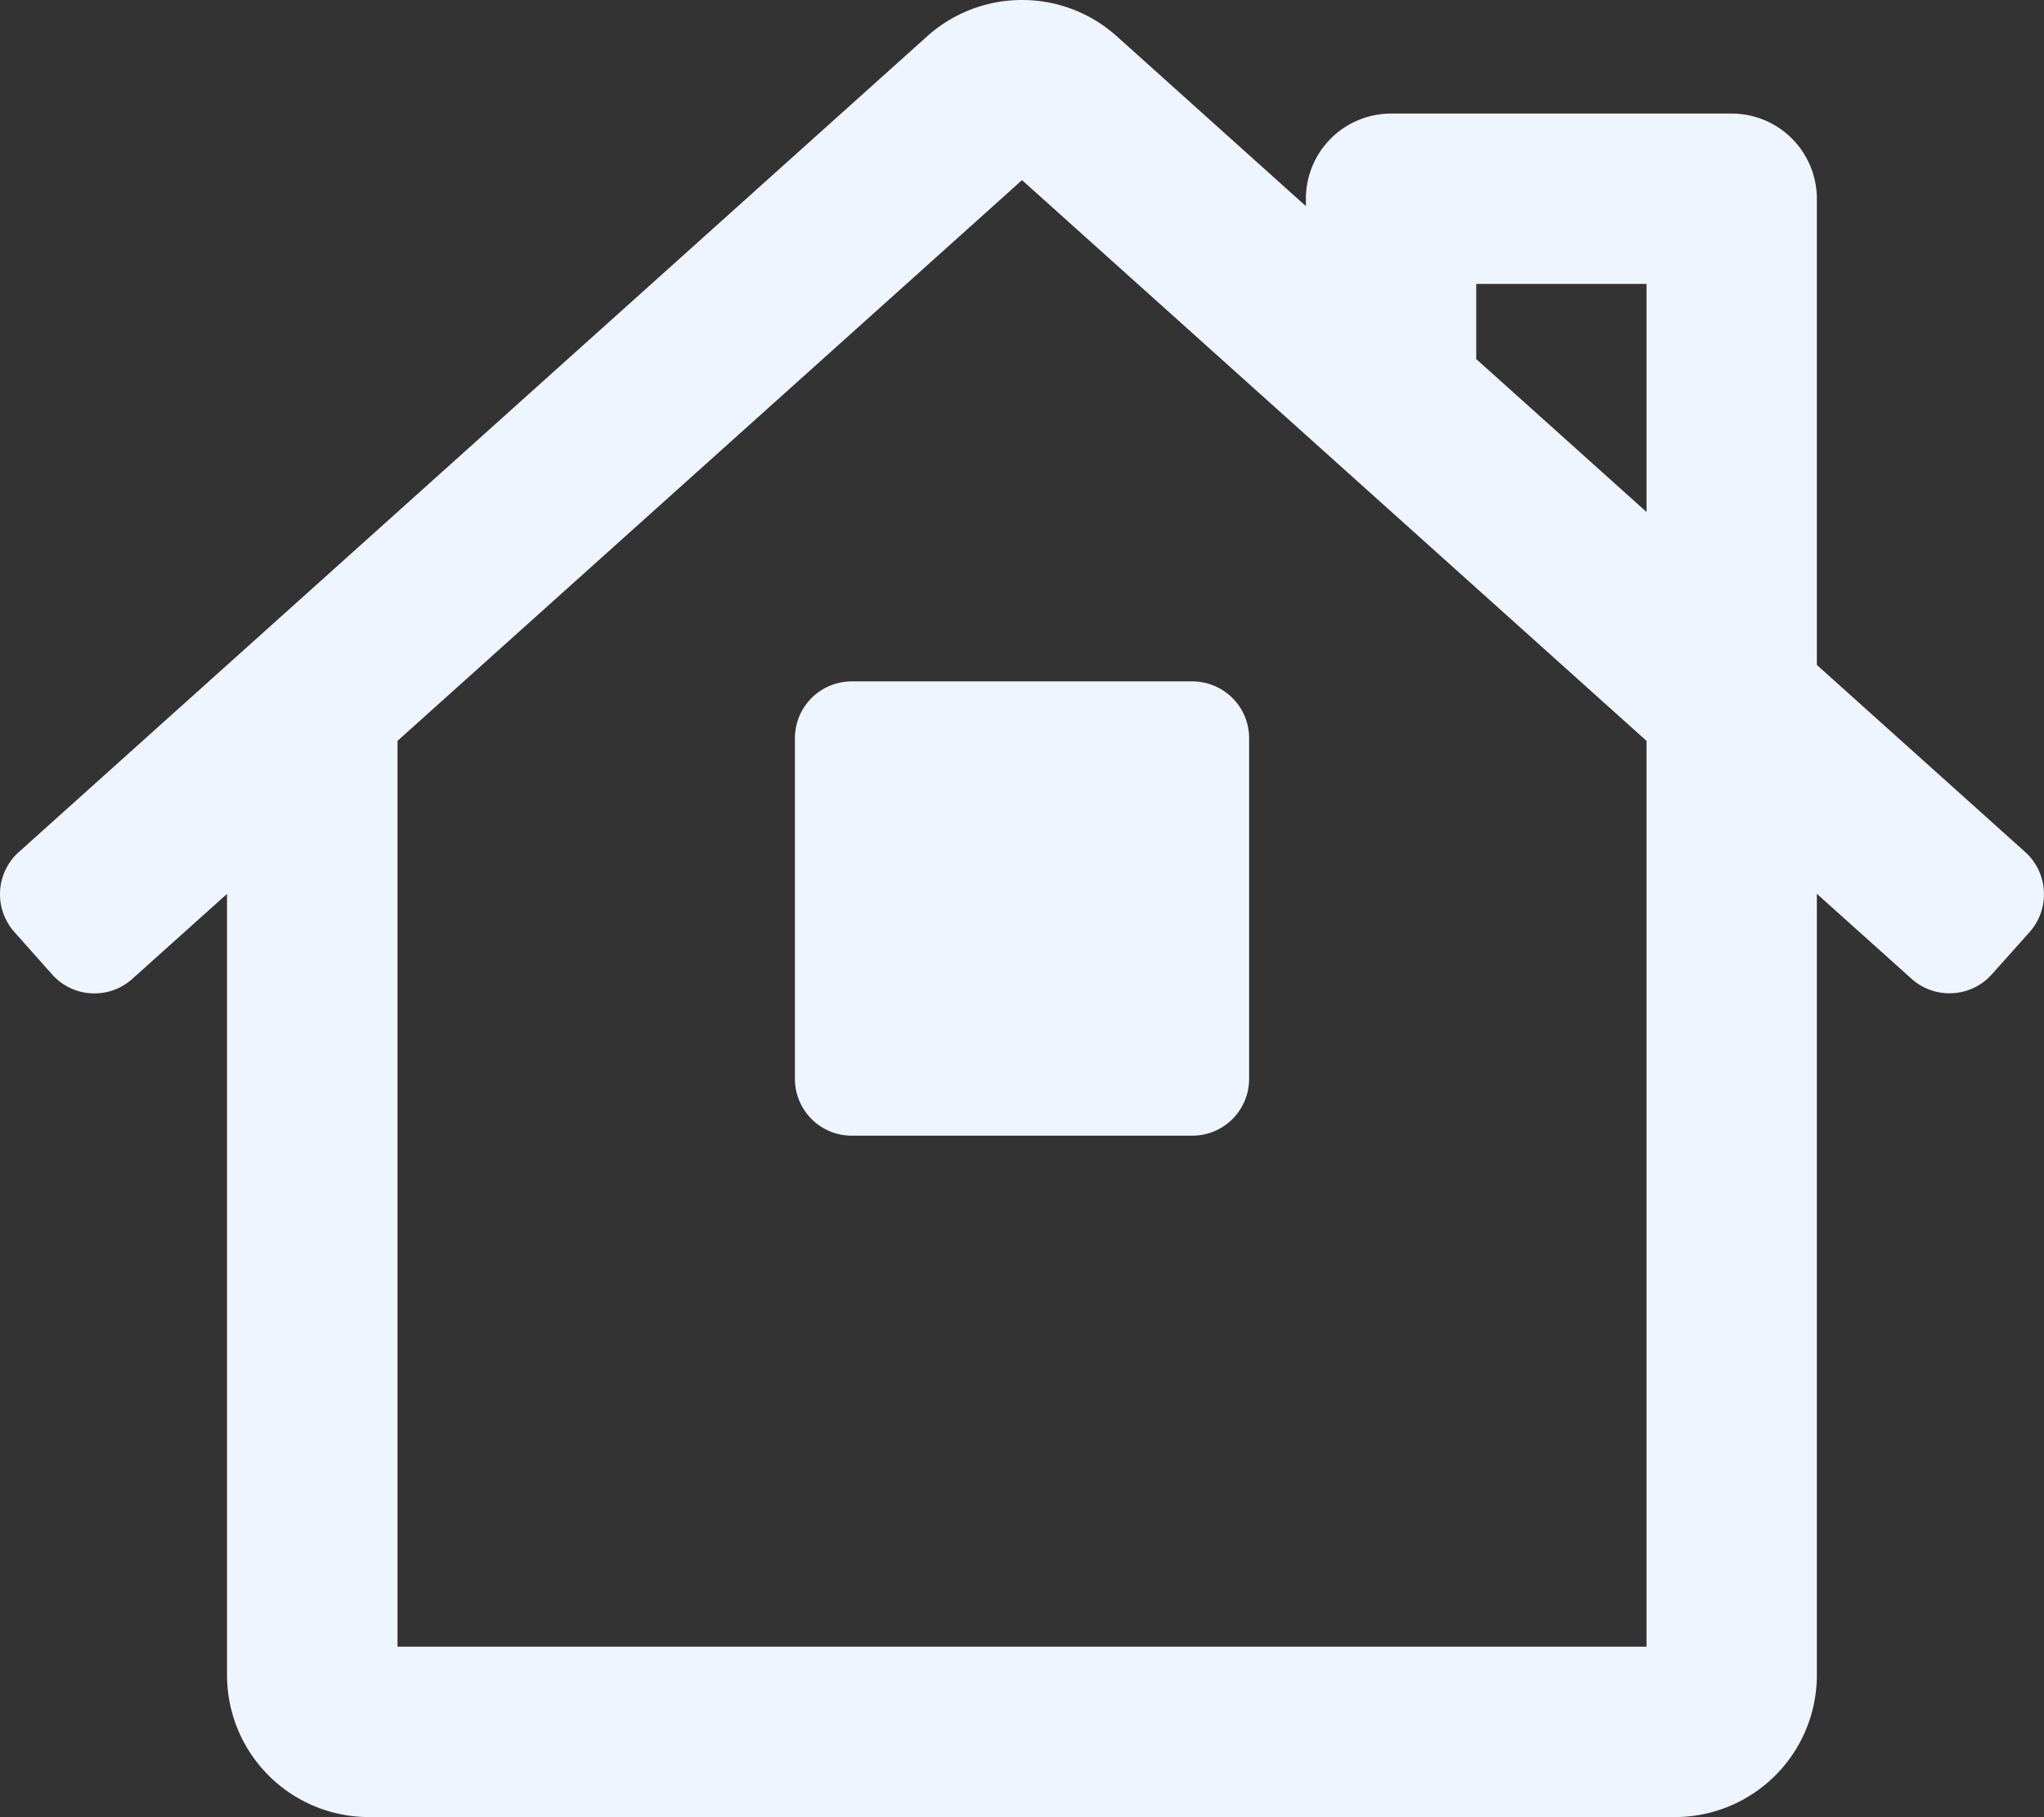
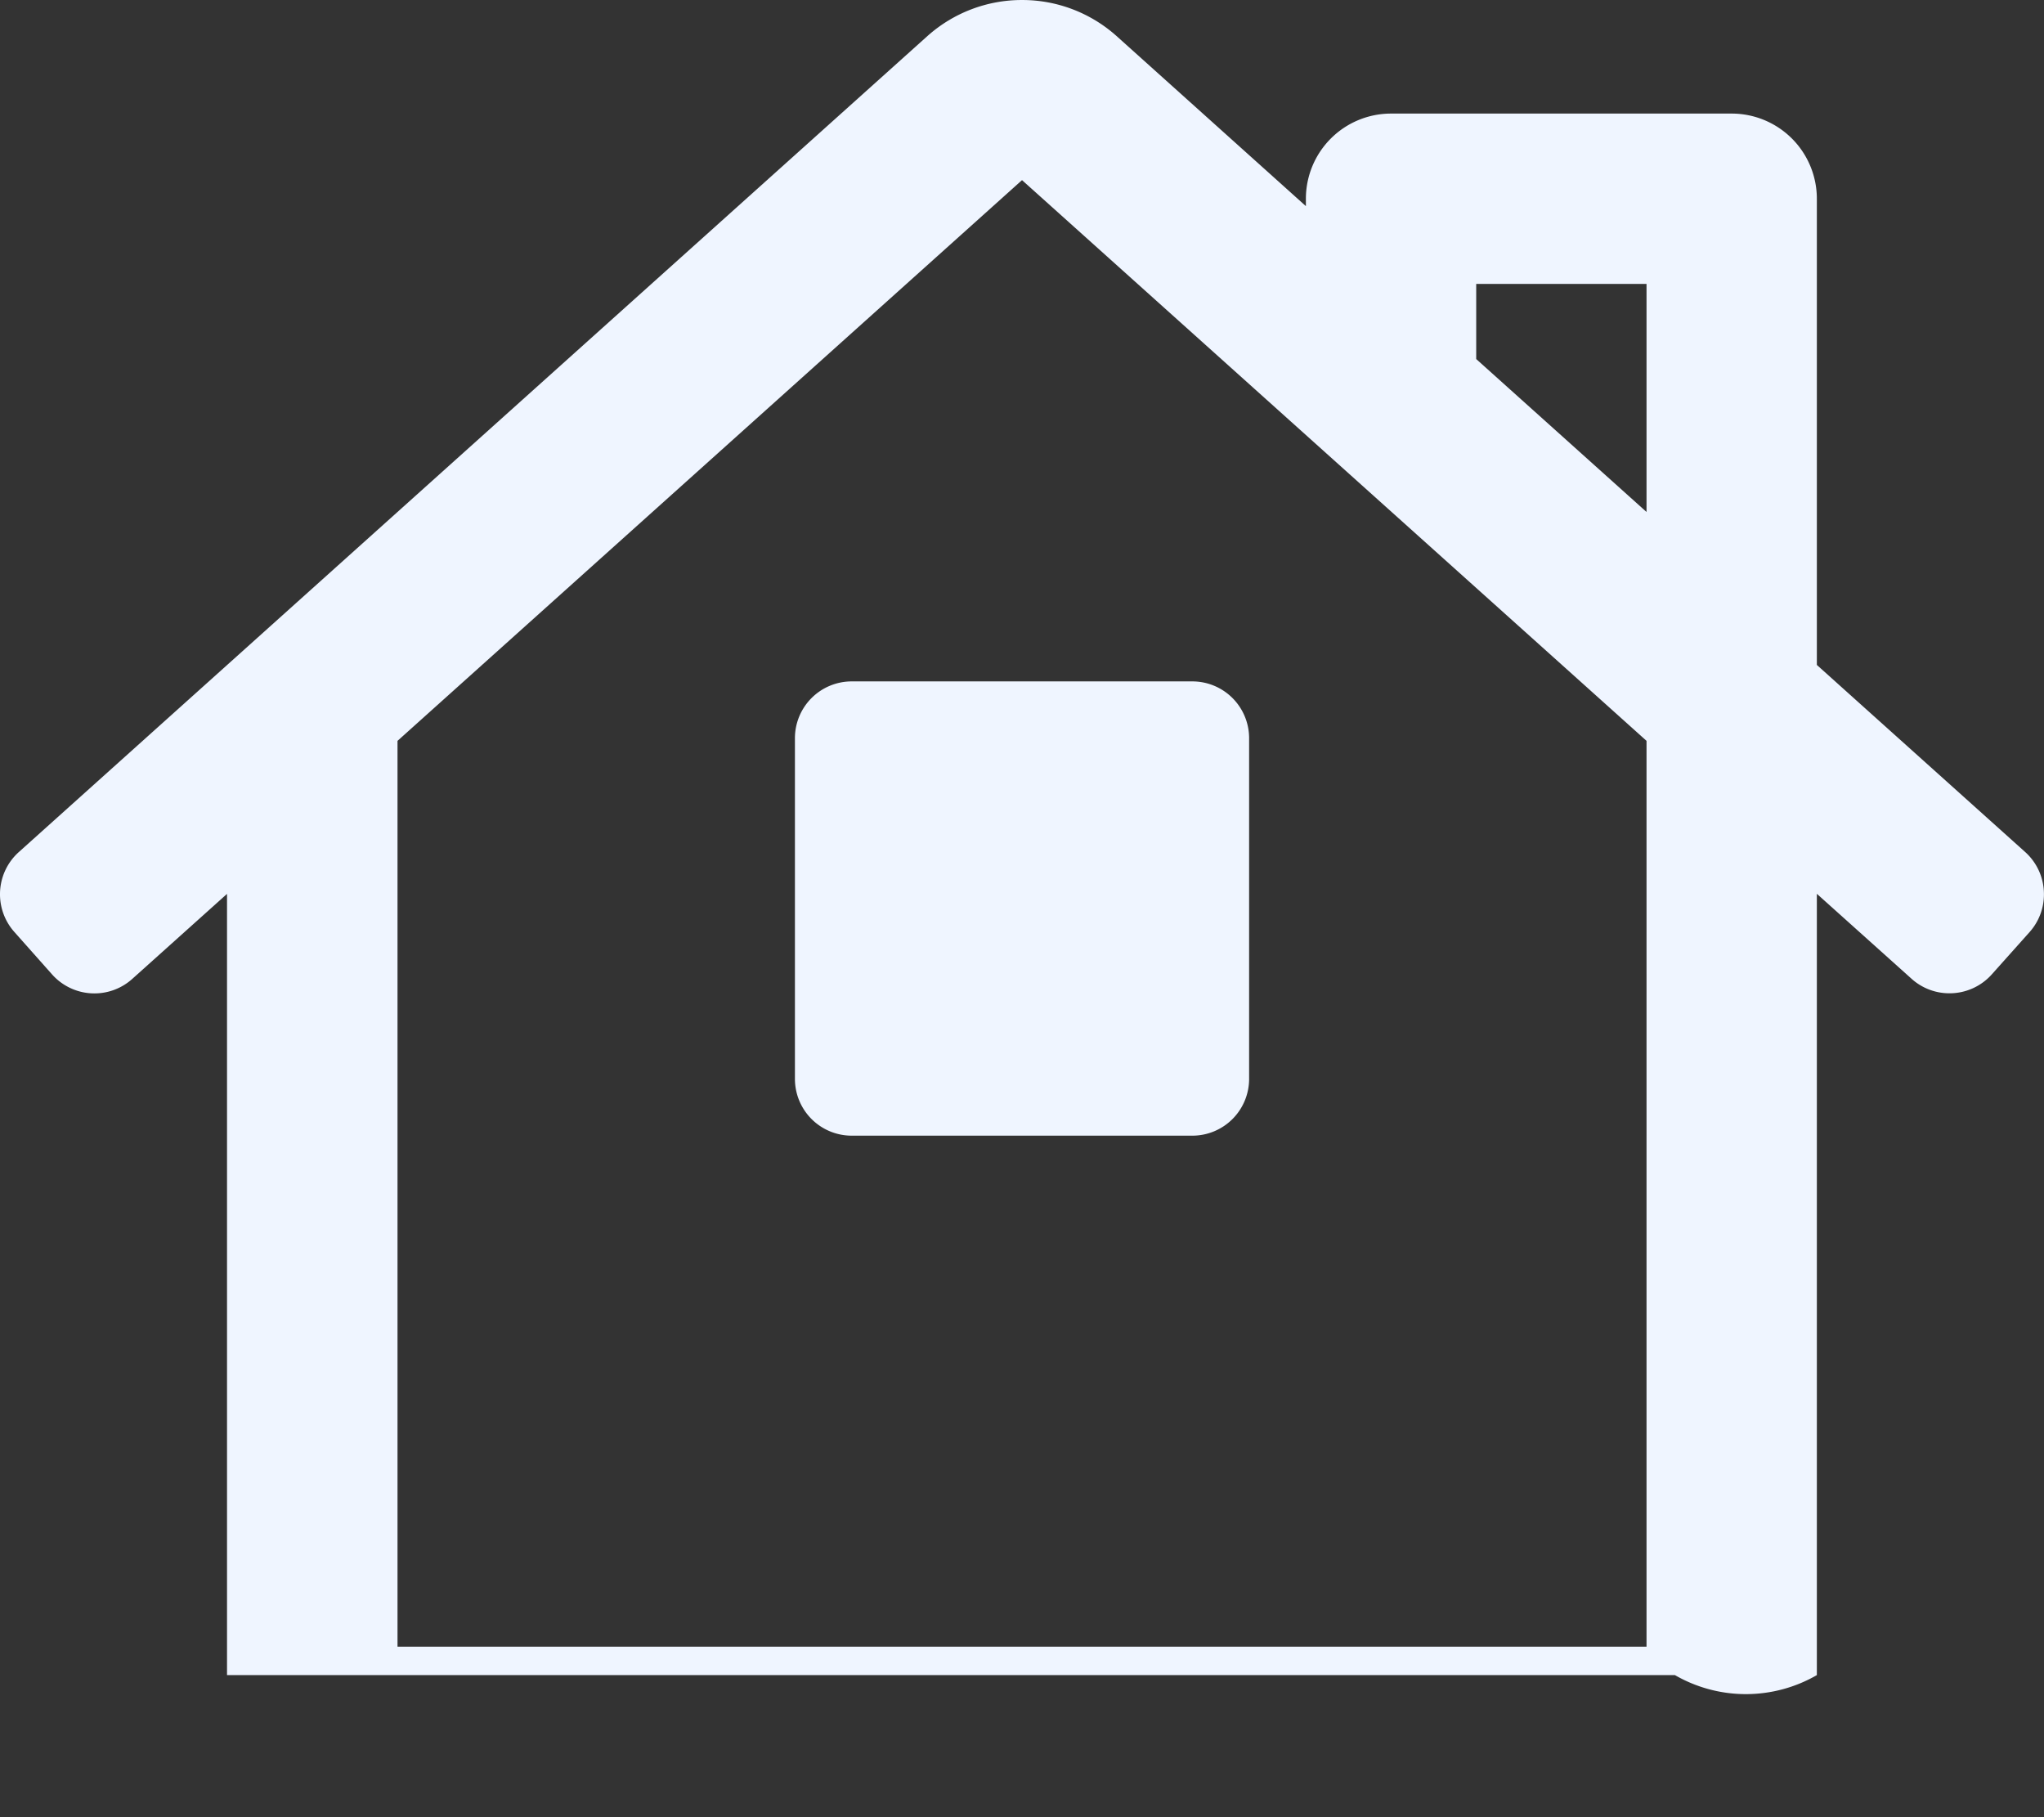
<svg xmlns="http://www.w3.org/2000/svg" width="144.011" height="128.001" viewBox="0 0 144.011 128.001">
  <rect x="0" y="0" width="144.011" height="128.001" fill="#333333" stroke="none" />
-   <path id="_i_class_far_fa-chevron-right_i_" data-name="&lt;i class=&quot;far fa-chevron-right&quot;&gt;&lt;/i&gt;" d="M142.657-52,128-65.16V-98a6,6,0,0,0-6-6H98a6,6,0,0,0-6,6v.52l-13.36-12A9.961,9.961,0,0,0,72-112a9.985,9.985,0,0,0-6.645,2.521L1.343-52A3.99,3.99,0,0,0-.007-49.006,3.989,3.989,0,0,0,1-46.355l2.655,2.988a3.991,3.991,0,0,0,2.992,1.346A3.989,3.989,0,0,0,9.3-43.032l6.688-6V6a10,10,0,0,0,10,10H118A10,10,0,0,0,128,6V-49.038l6.688,6a3.984,3.984,0,0,0,2.655,1.009,3.991,3.991,0,0,0,2.993-1.344L143-46.355A3.984,3.984,0,0,0,144-49,3.991,3.991,0,0,0,142.657-52ZM116,4H28V-59.812l44-39.5,44,39.5Zm0-79.935L104-86.708V-92h12ZM56-60v24a4,4,0,0,0,4,4H84a4,4,0,0,0,4-4V-60a4,4,0,0,0-4-4H60A4,4,0,0,0,56-60Z" transform="translate(0.007 112.001)" fill="#eff5ff" />
+   <path id="_i_class_far_fa-chevron-right_i_" data-name="&lt;i class=&quot;far fa-chevron-right&quot;&gt;&lt;/i&gt;" d="M142.657-52,128-65.16V-98a6,6,0,0,0-6-6H98a6,6,0,0,0-6,6v.52l-13.36-12A9.961,9.961,0,0,0,72-112a9.985,9.985,0,0,0-6.645,2.521L1.343-52A3.99,3.99,0,0,0-.007-49.006,3.989,3.989,0,0,0,1-46.355l2.655,2.988a3.991,3.991,0,0,0,2.992,1.346A3.989,3.989,0,0,0,9.3-43.032l6.688-6V6H118A10,10,0,0,0,128,6V-49.038l6.688,6a3.984,3.984,0,0,0,2.655,1.009,3.991,3.991,0,0,0,2.993-1.344L143-46.355A3.984,3.984,0,0,0,144-49,3.991,3.991,0,0,0,142.657-52ZM116,4H28V-59.812l44-39.5,44,39.5Zm0-79.935L104-86.708V-92h12ZM56-60v24a4,4,0,0,0,4,4H84a4,4,0,0,0,4-4V-60a4,4,0,0,0-4-4H60A4,4,0,0,0,56-60Z" transform="translate(0.007 112.001)" fill="#eff5ff" />
</svg>